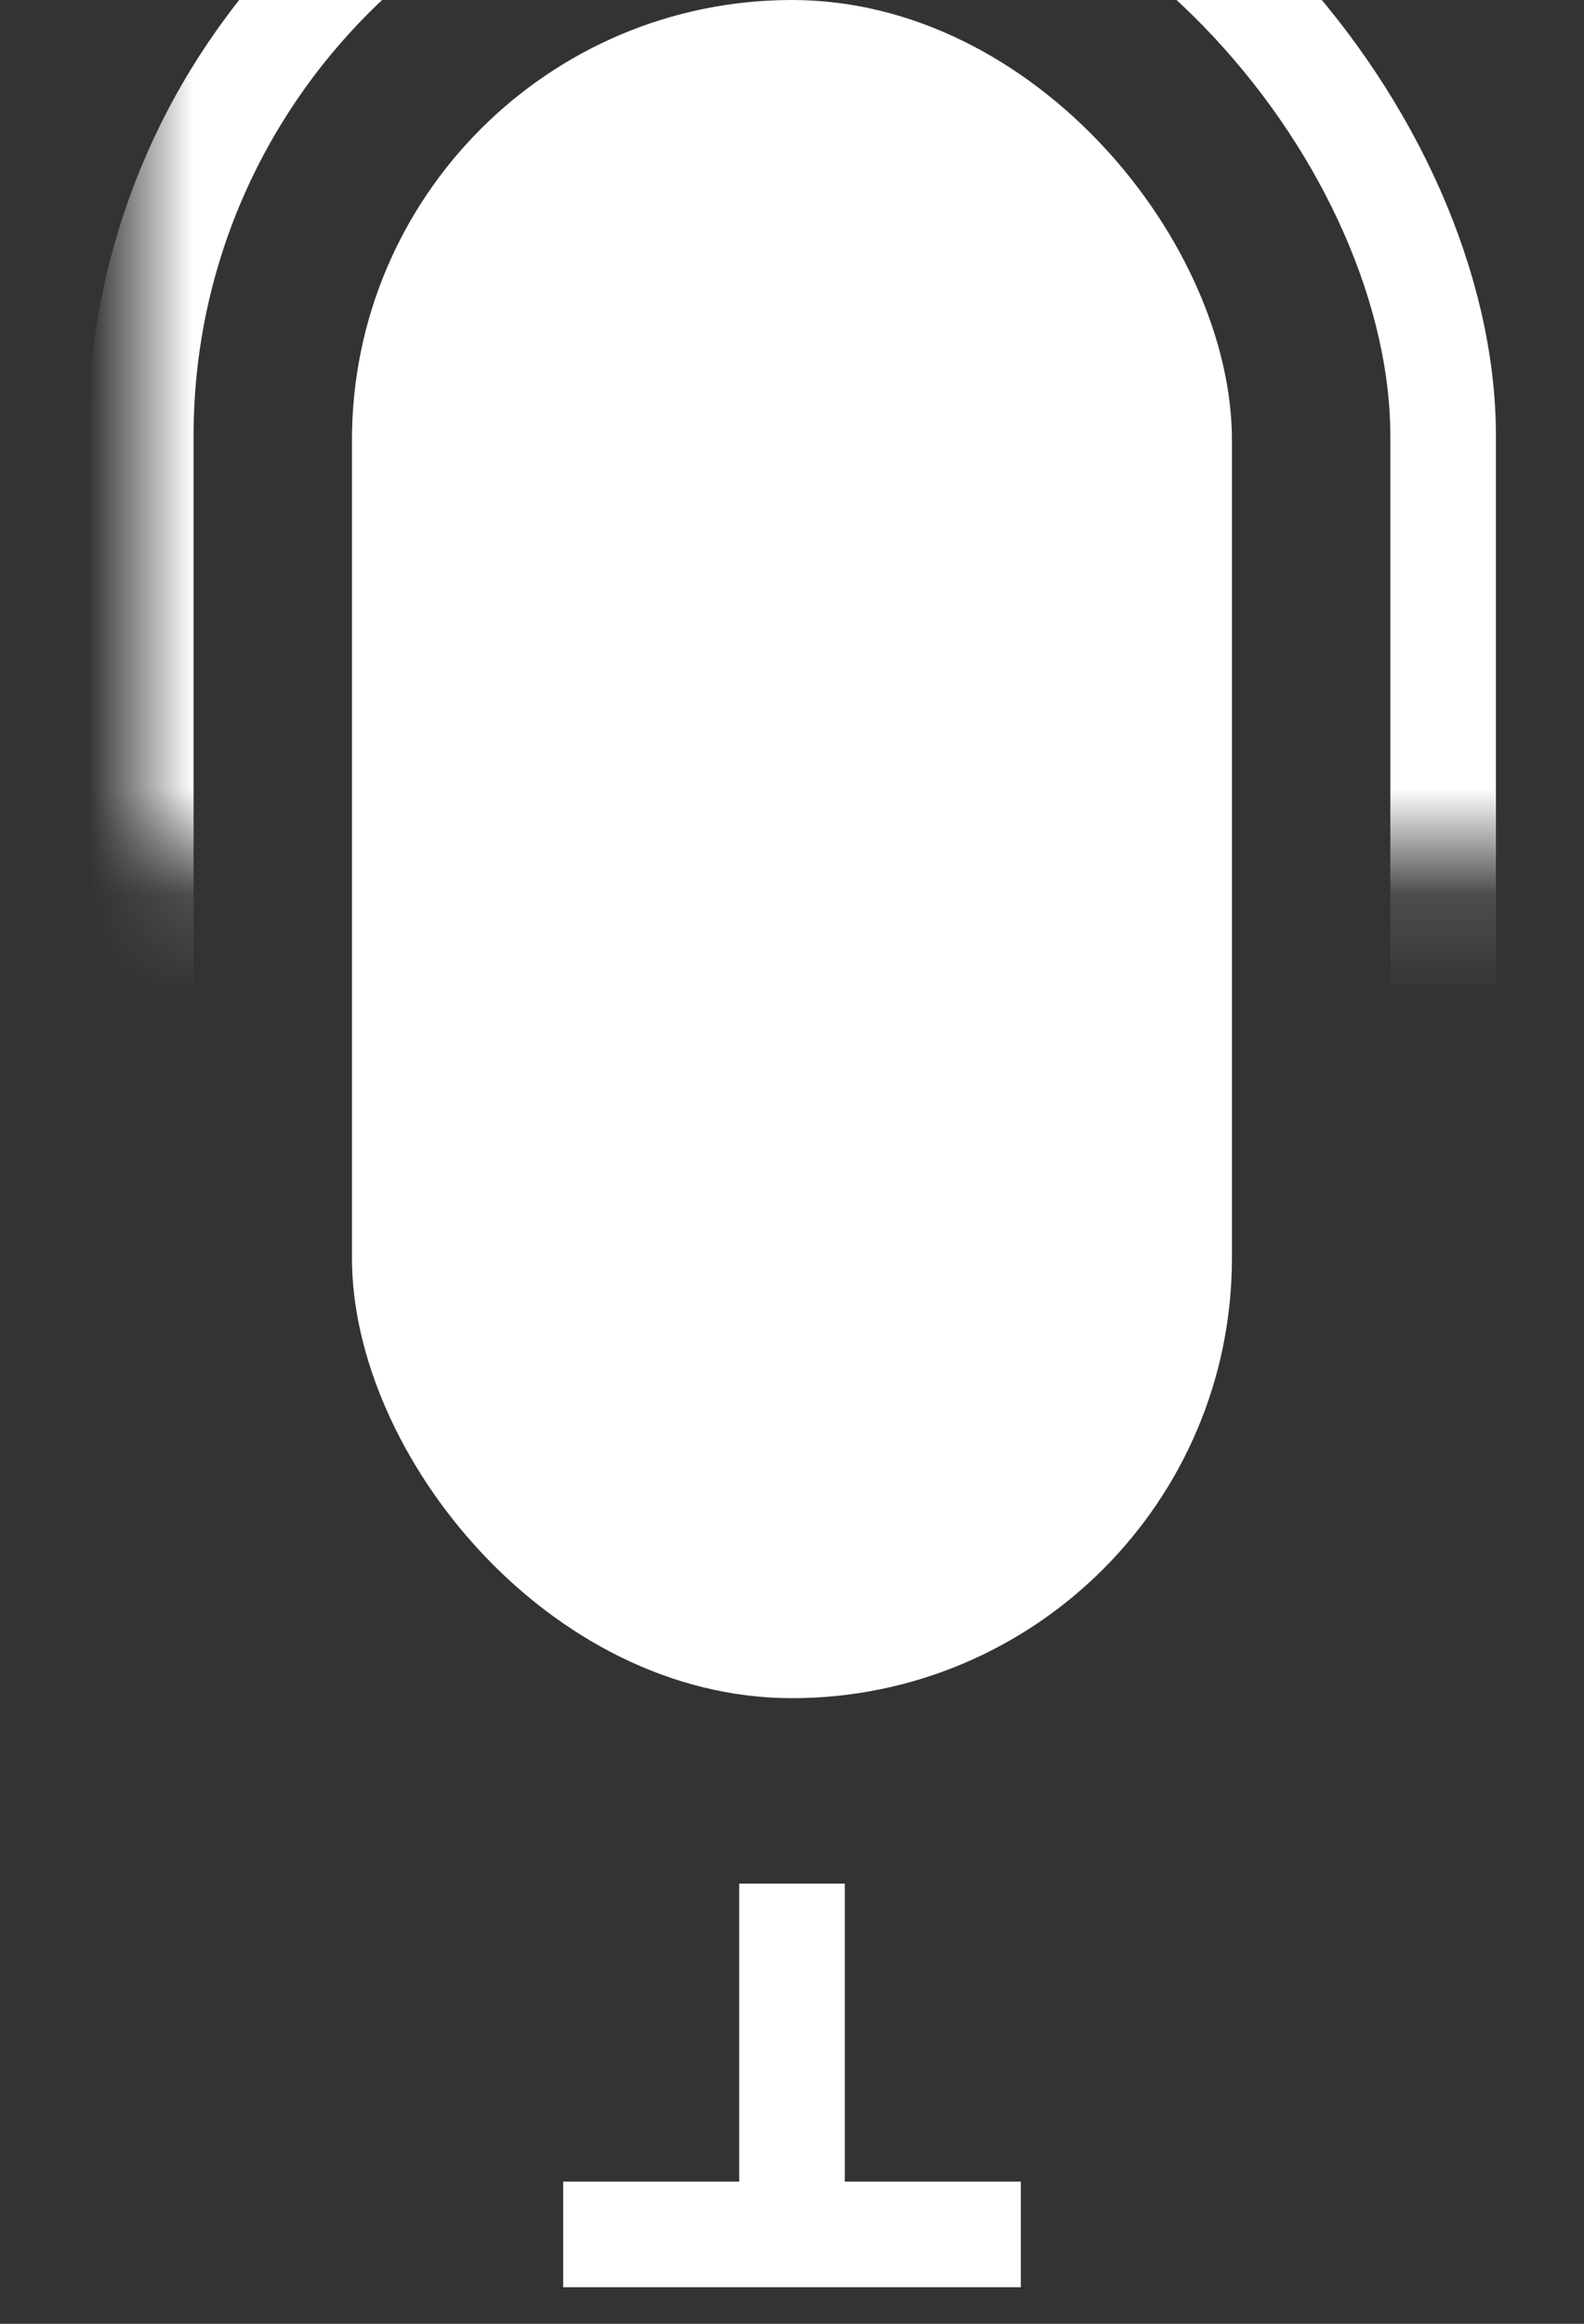
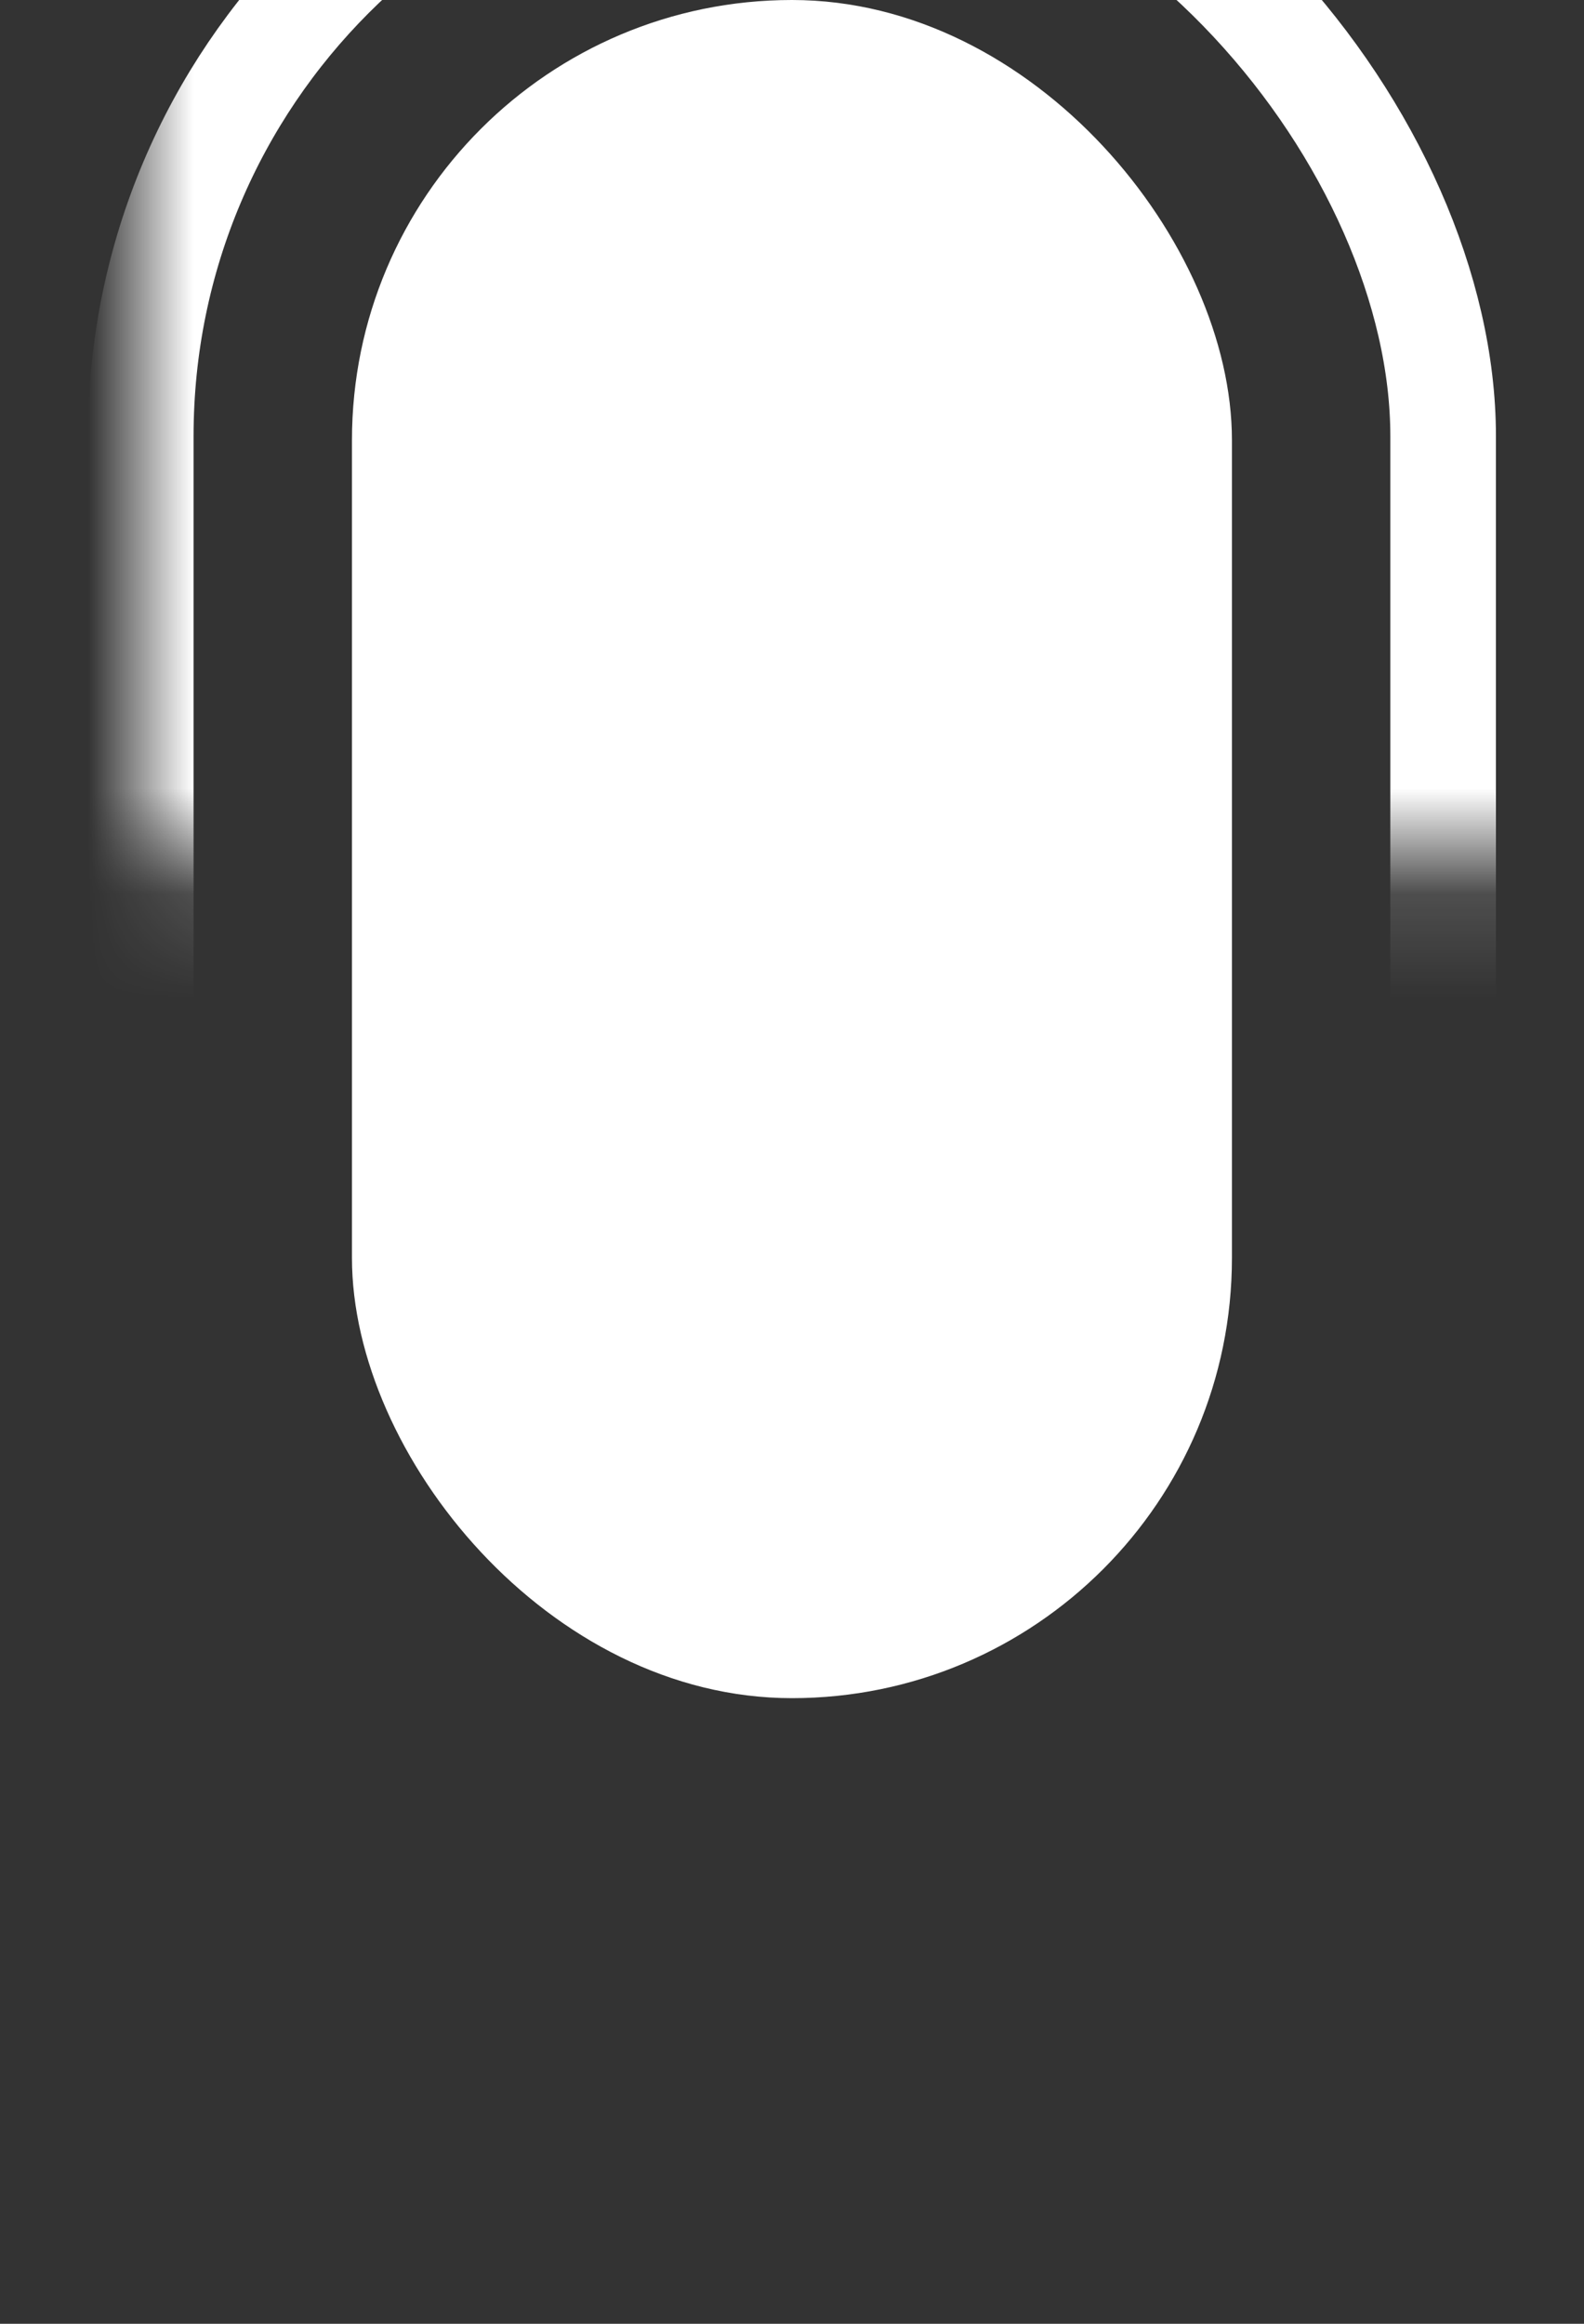
<svg xmlns="http://www.w3.org/2000/svg" xmlns:xlink="http://www.w3.org/1999/xlink" width="15" height="22" viewBox="0 0 15 22">
  <rect x="0" y="0" width="15" height="22" fill="#333333" stroke="none" />
  <defs>
    <path id="a" d="M0 0h15v10.154H0z" />
  </defs>
  <g fill="none" fill-rule="evenodd">
    <rect width="8.333" height="16.077" x="3.333" fill="#FFF" rx="4.167" />
    <g transform="translate(0 8.462)">
      <mask id="b" fill="#fff">
        <use xlink:href="#a" />
      </mask>
      <rect width="12.333" height="20.154" x="1.333" y="-10.5" stroke="#FFF" mask="url(#b)" rx="6.167" />
    </g>
-     <path stroke="#FFF" stroke-linecap="square" d="M7.5 20.59v-2.257M5.833 21.154h3.334" />
  </g>
</svg>